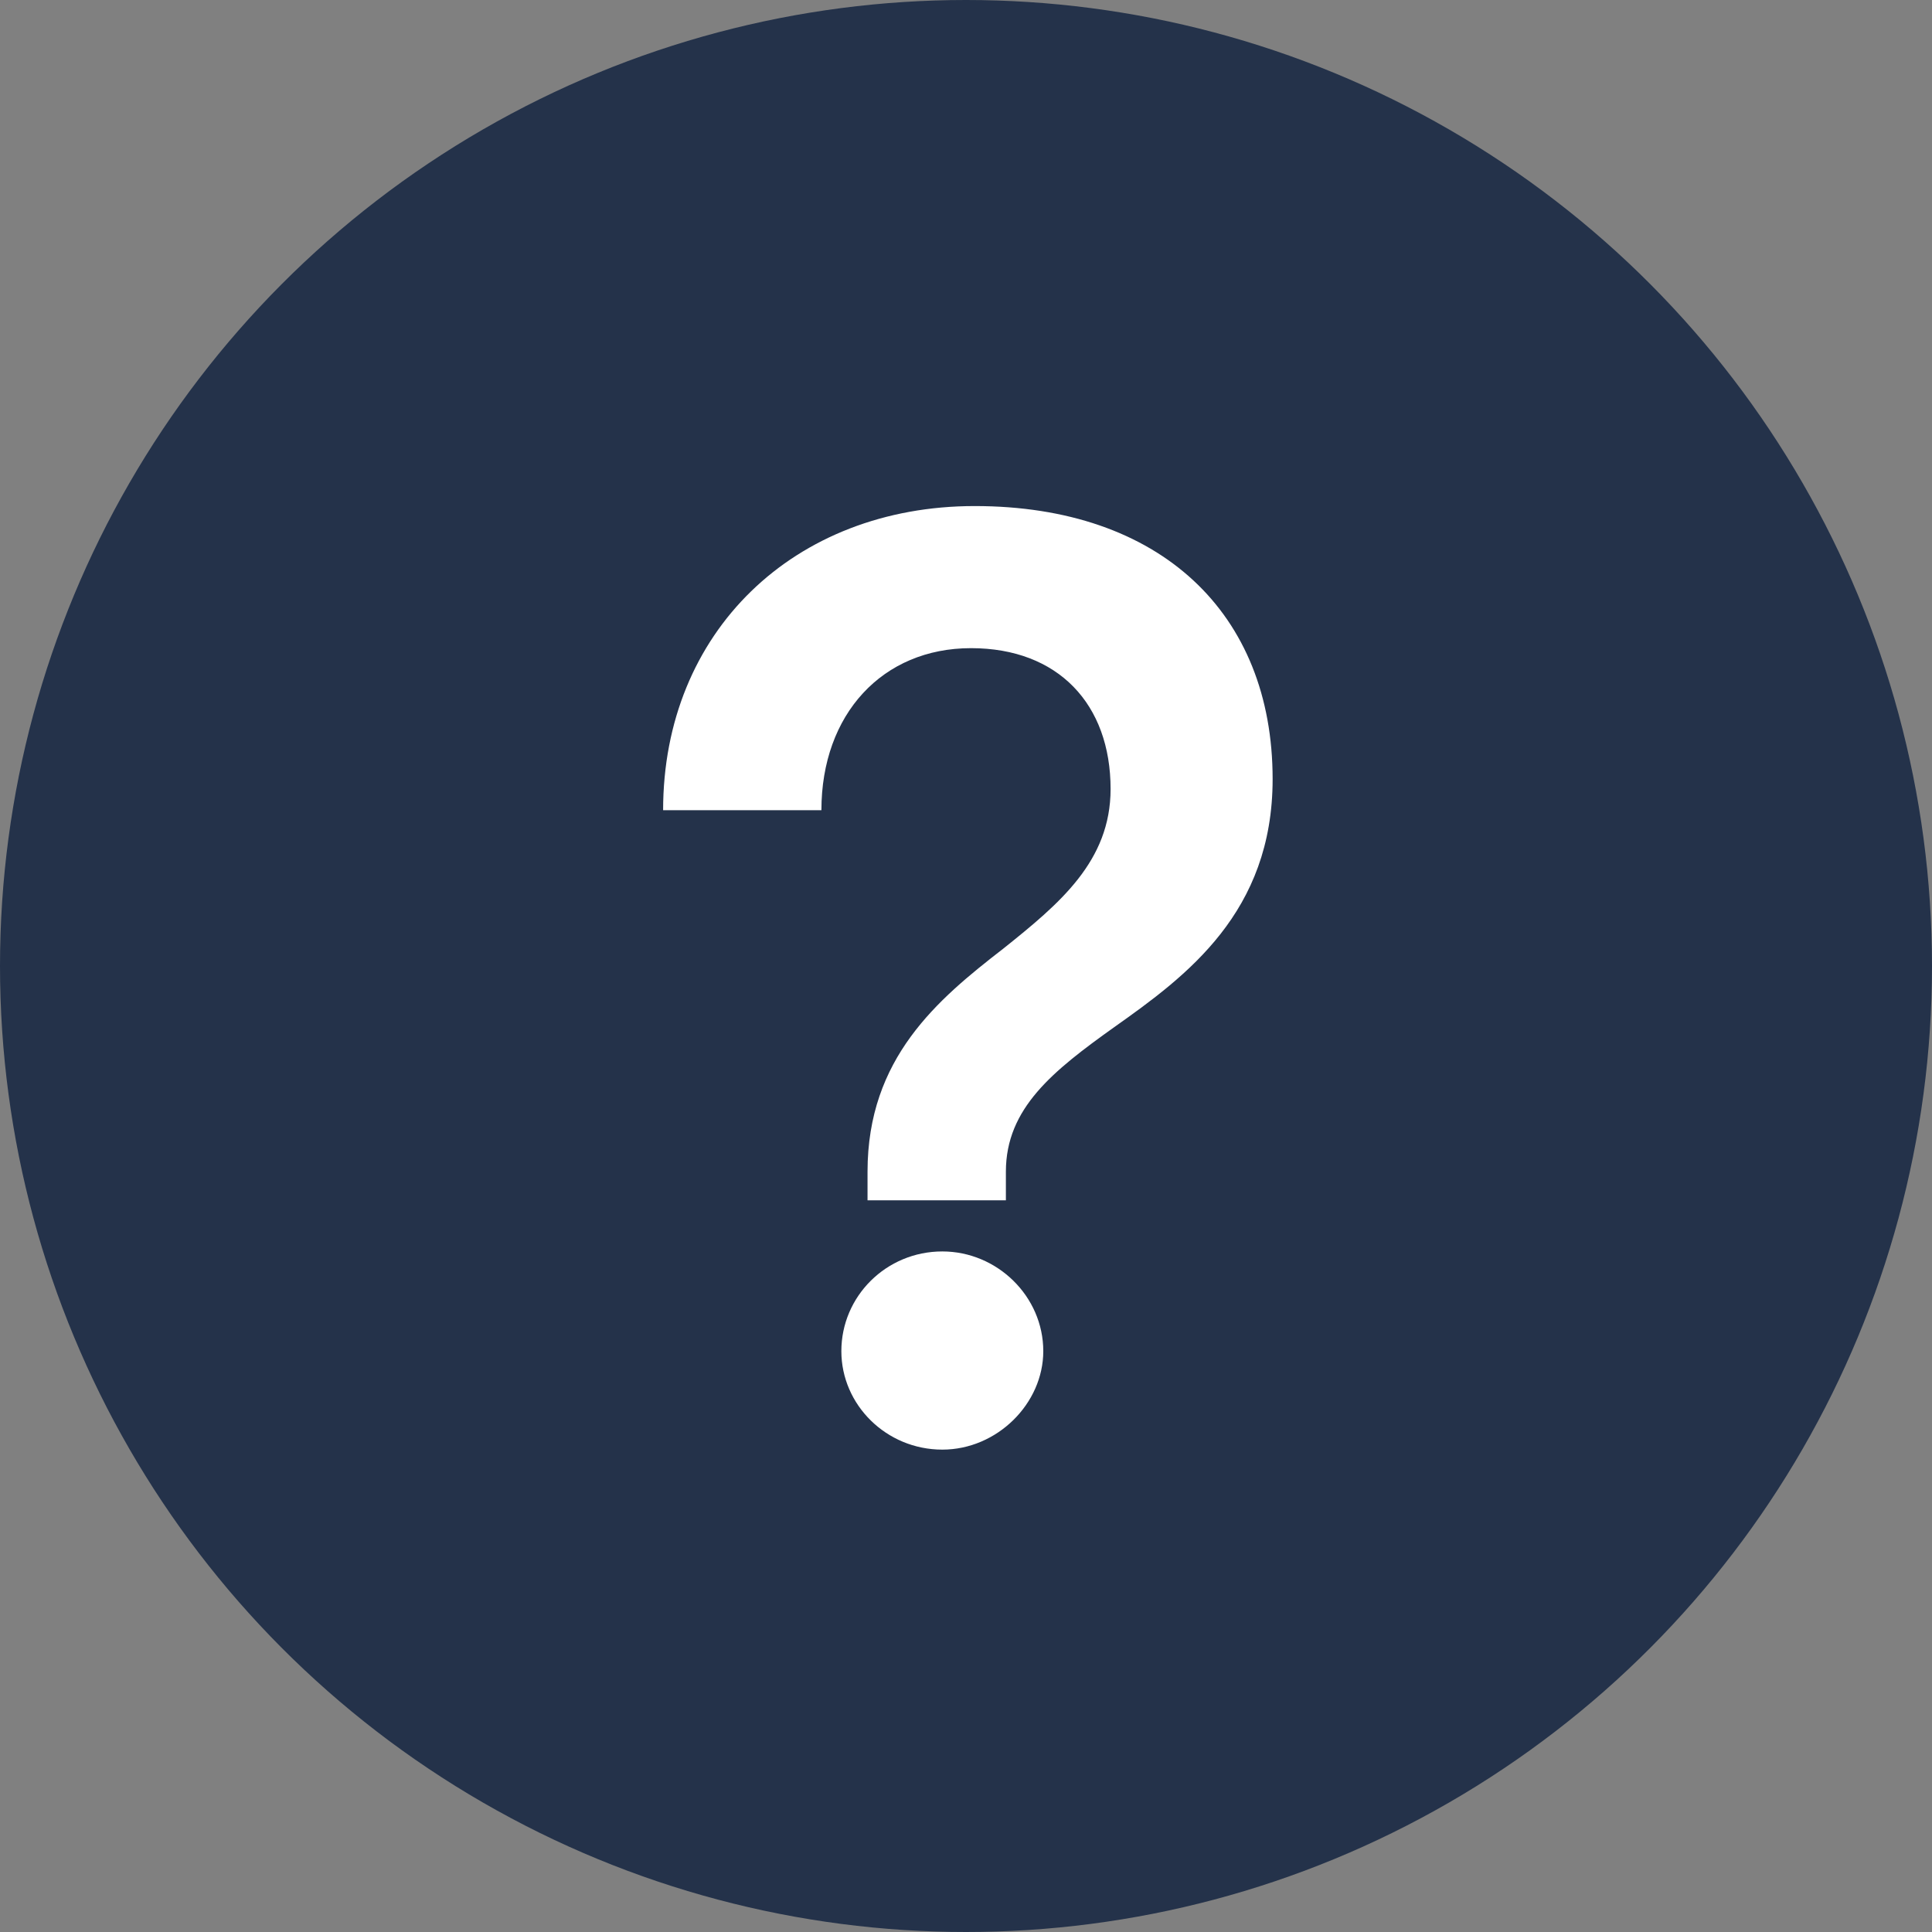
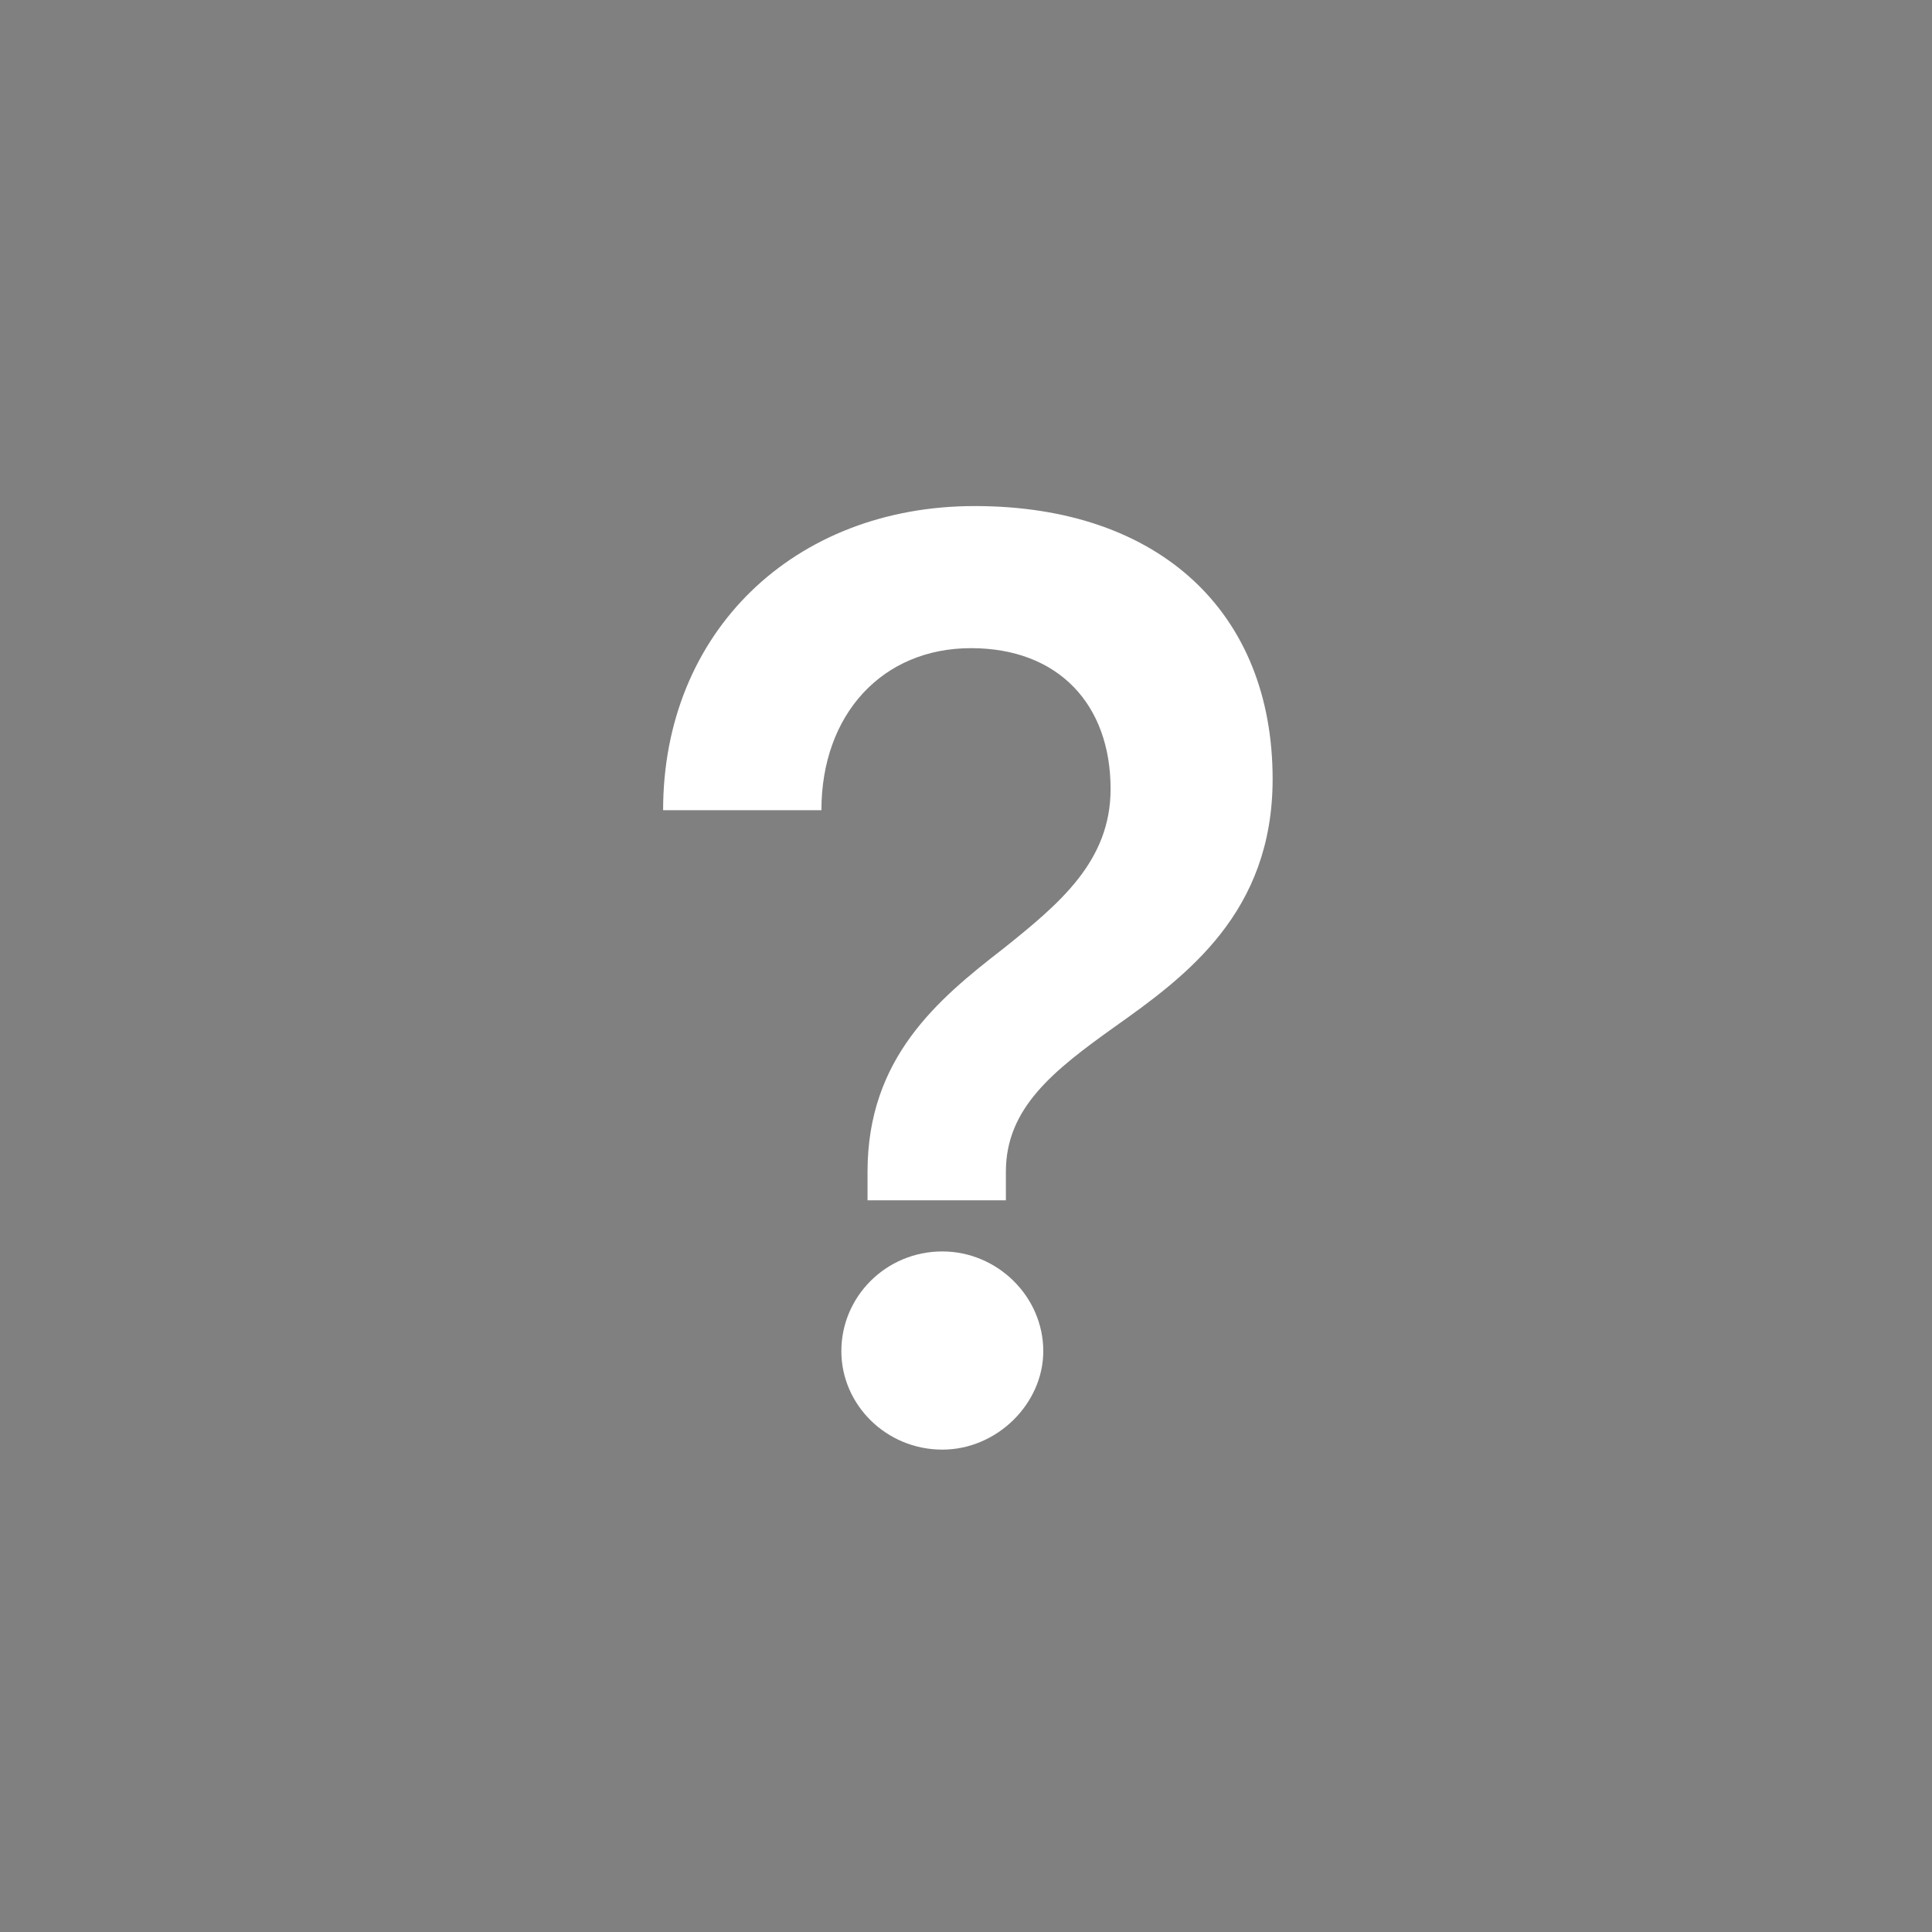
<svg xmlns="http://www.w3.org/2000/svg" width="31" height="31" viewBox="0 0 31 31" fill="none">
  <rect x="0" y="0" width="31" height="31" fill="#808080" stroke="none" />
-   <circle cx="15.5" cy="15.5" r="14" fill="#24324A" stroke="#24324A" stroke-width="3" />
  <path d="M16.14 19.26H13.92V18.8C13.92 16.98 15.04 16.04 16.1 15.22C17 14.5 17.82 13.82 17.82 12.66C17.82 11.3 16.98 10.4 15.58 10.4C14.16 10.4 13.18 11.46 13.18 13H10.64C10.64 10.14 12.74 8.12 15.64 8.12C18.62 8.12 20.42 9.84 20.42 12.5C20.42 14.64 19.04 15.66 17.88 16.48C16.9 17.18 16.14 17.78 16.14 18.8V19.26ZM15.12 23.26C14.22 23.26 13.5 22.54 13.5 21.68C13.5 20.8 14.22 20.08 15.12 20.08C16 20.08 16.74 20.8 16.74 21.68C16.74 22.52 16 23.26 15.12 23.26Z" fill="white" />
</svg>